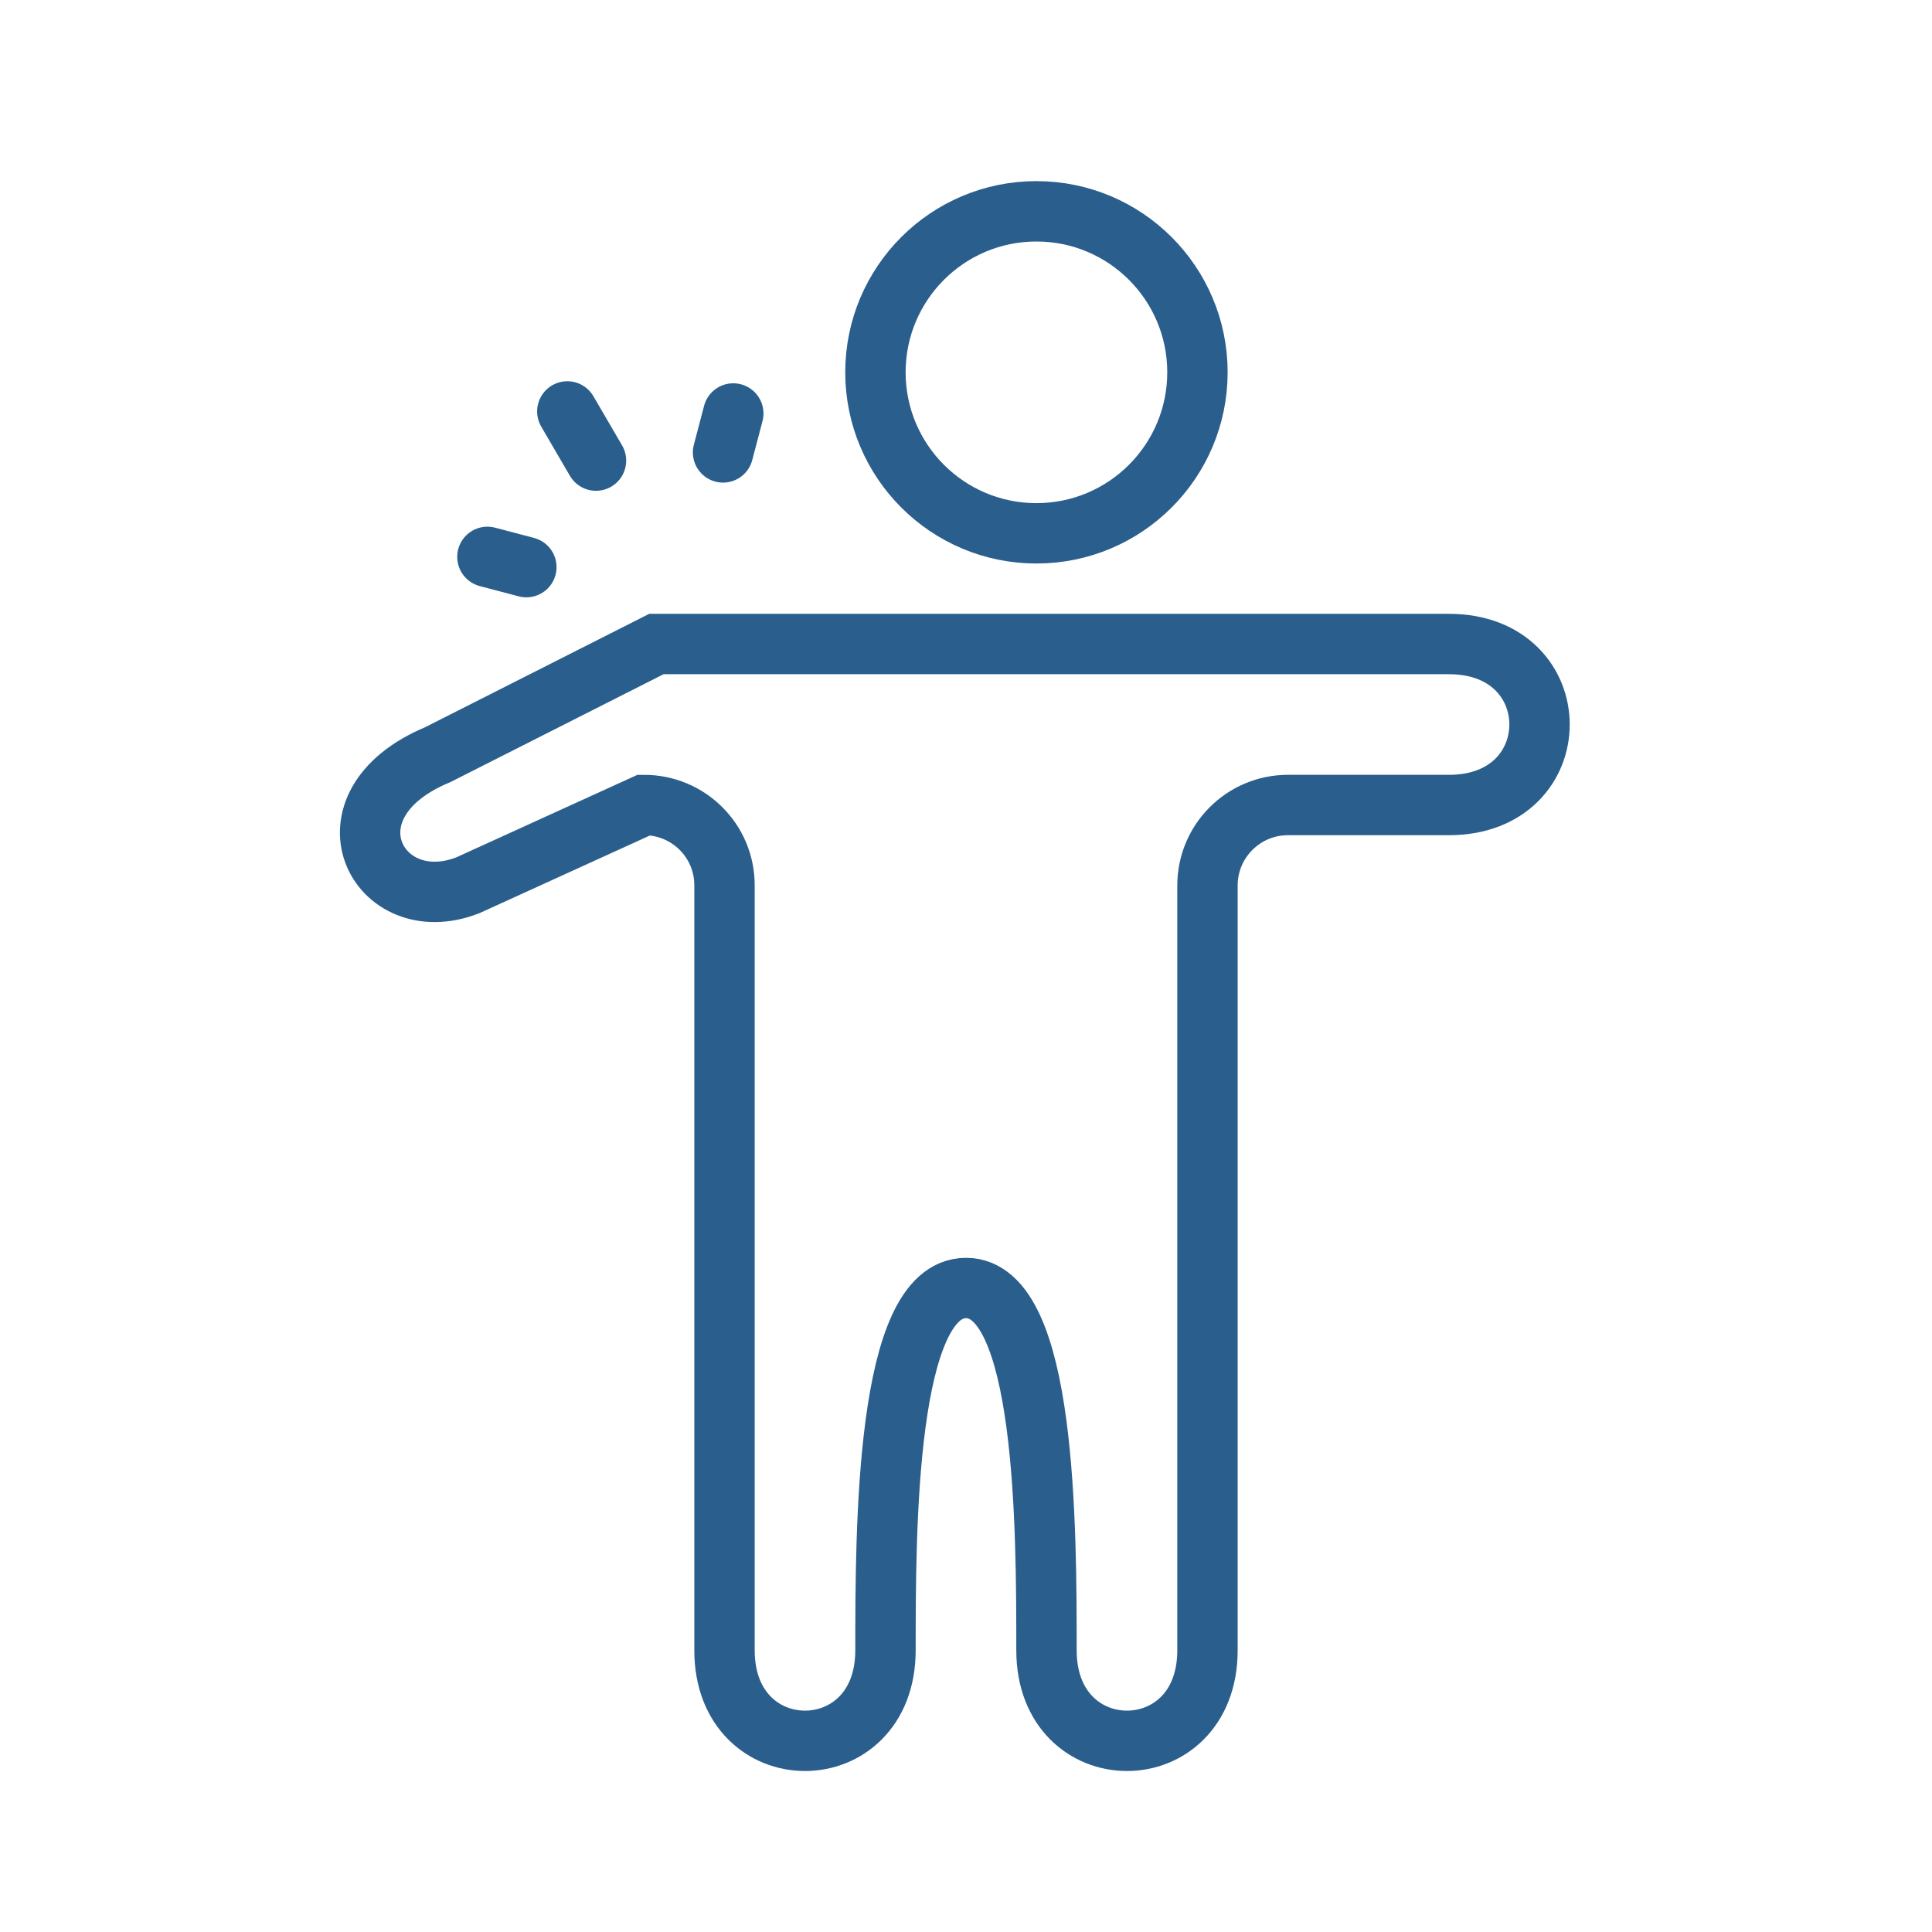
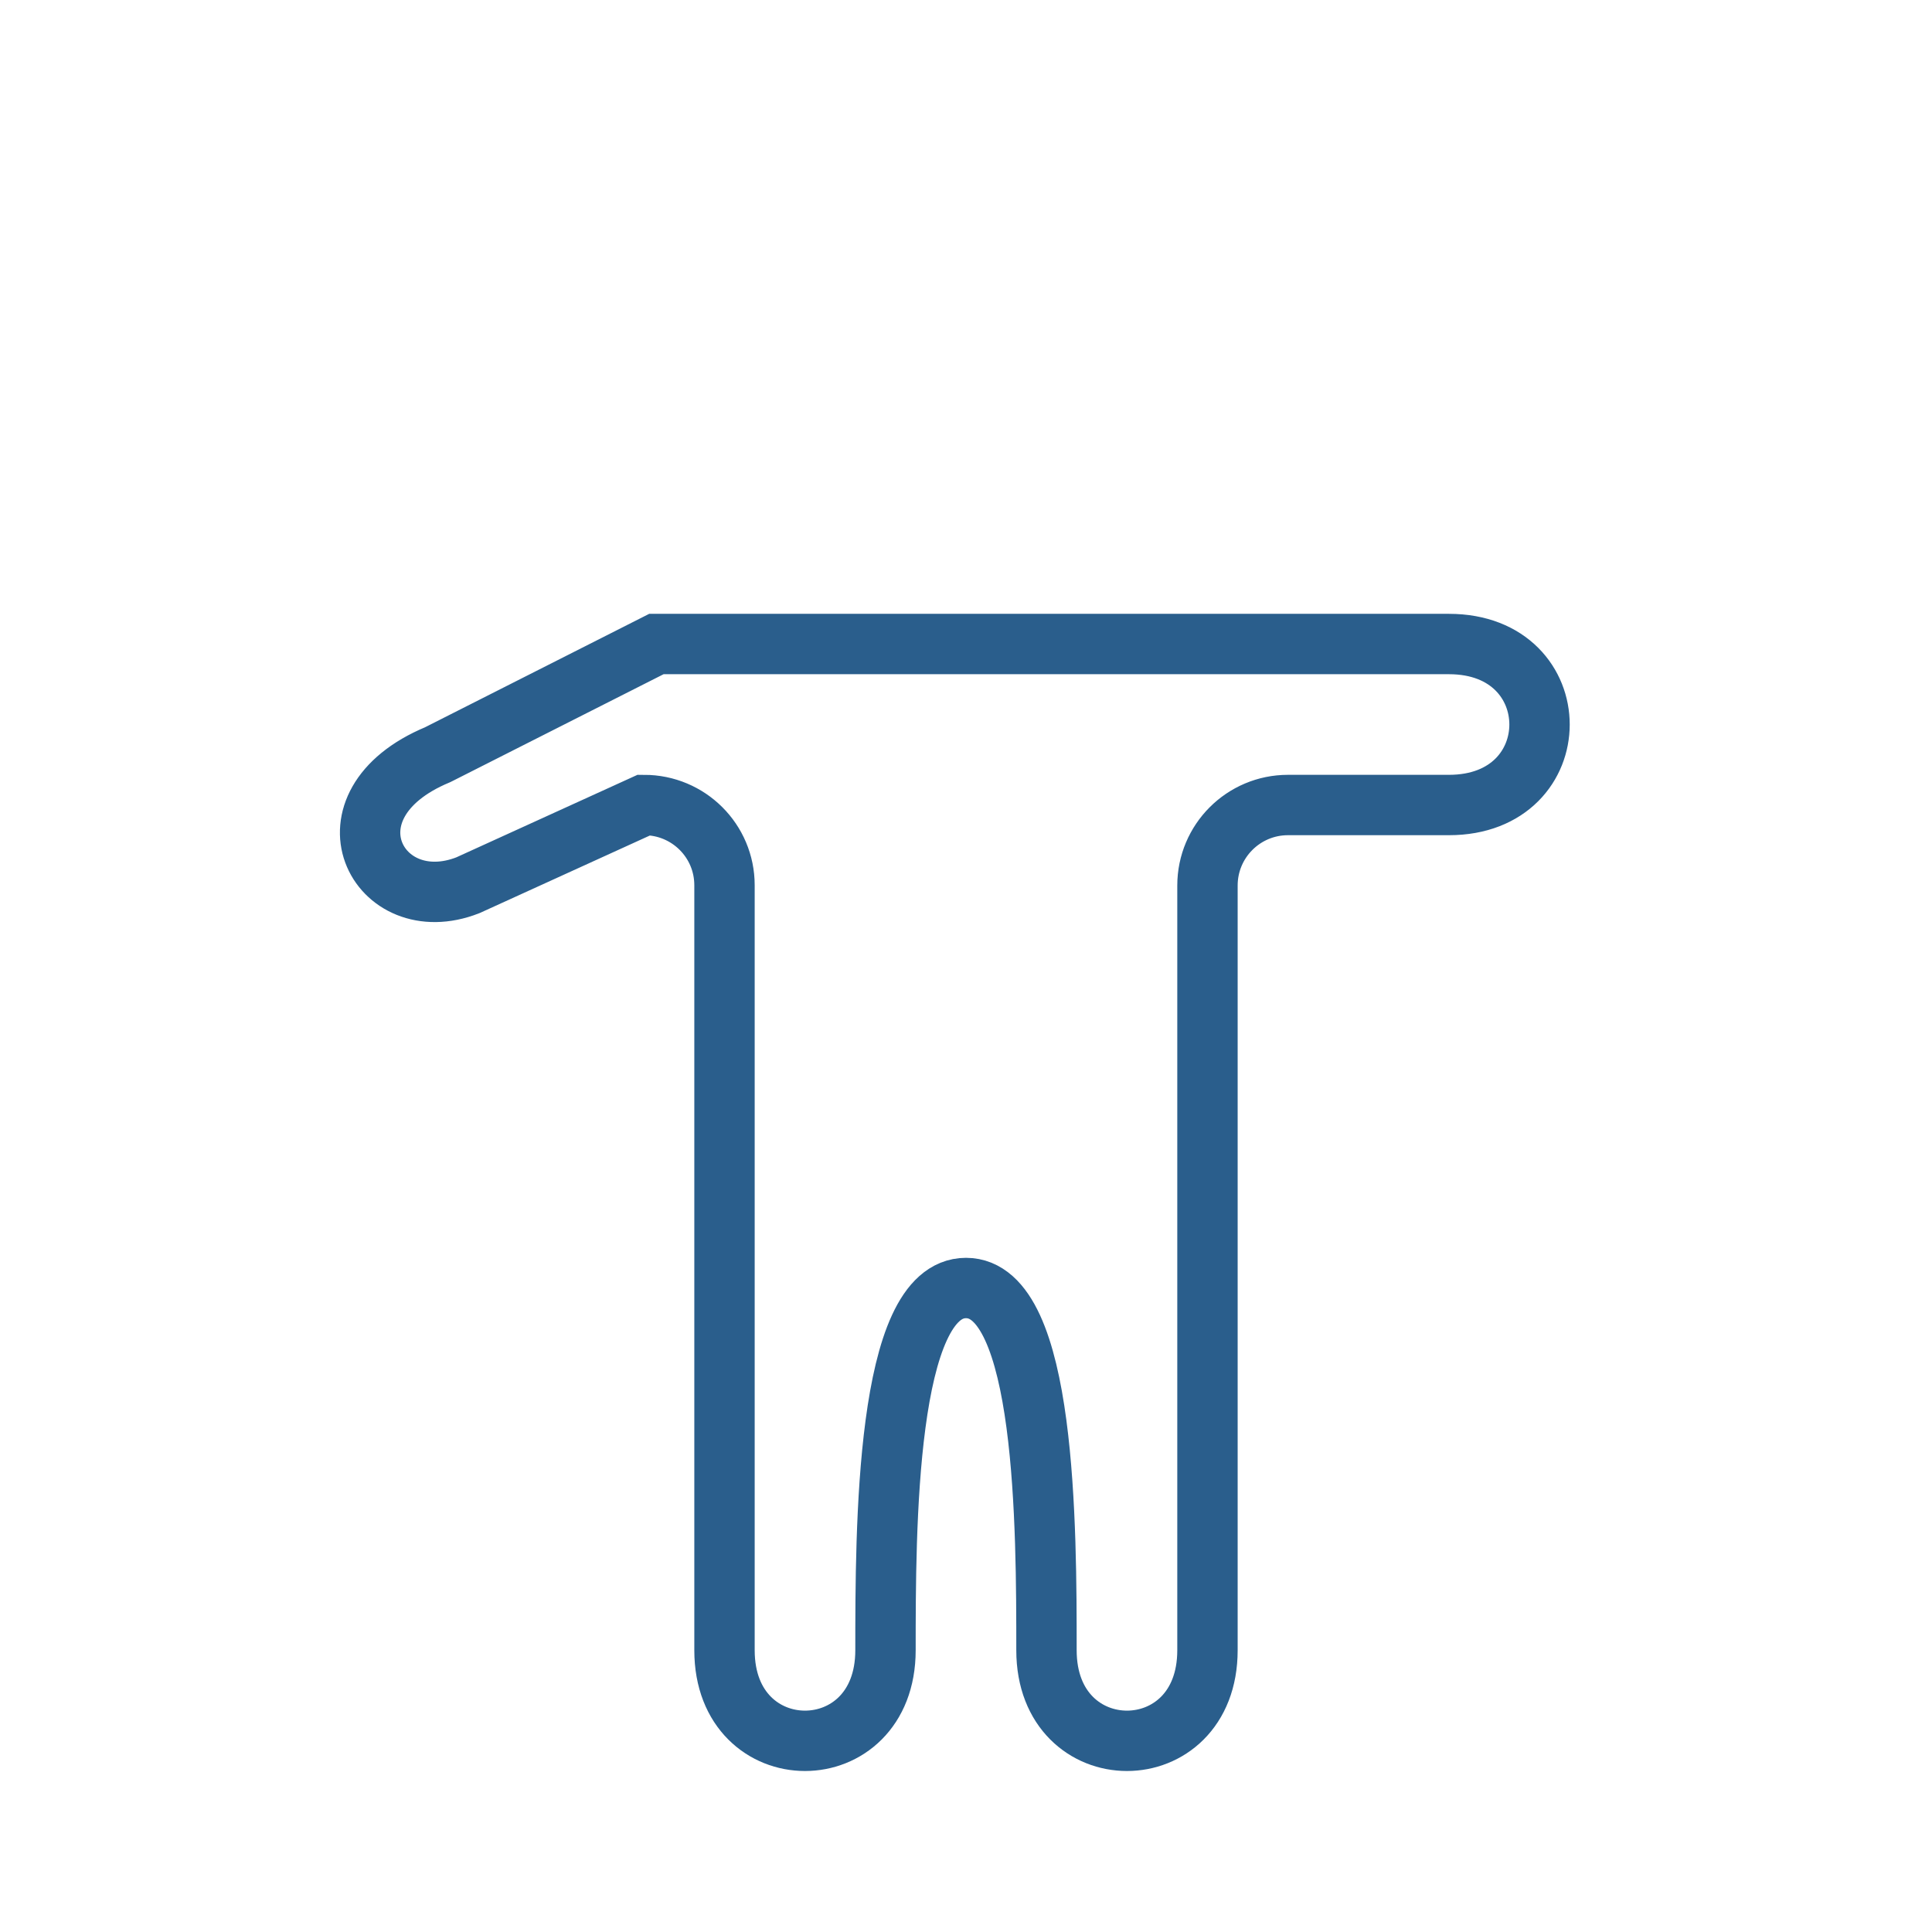
<svg xmlns="http://www.w3.org/2000/svg" width="64" height="64" viewBox="0 0 64 64" fill="none">
-   <path d="M14.5 25C10.5 26.667 12.5 30.5 15.5 29.325L21.334 26.667C22.807 26.667 24 27.853 24 29.325V54.667C24 58.667 29.333 58.667 29.333 54.667C29.333 50.667 29.333 42.667 32 42.667C34.666 42.667 34.666 50.667 34.666 54.667C34.666 58.667 39.999 58.667 39.999 54.667V29.334C39.999 27.861 41.193 26.667 42.666 26.667H47.999C51.999 26.667 51.999 21.334 47.999 21.334H21.744L14.5 25Z" stroke="#2A5E8C" stroke-width="2" stroke-linecap="round" />
-   <path d="M39.667 12.333C39.667 15.279 37.279 17.667 34.333 17.667C31.388 17.667 29 15.279 29 12.333C29 9.388 31.388 7 34.333 7C37.279 7 39.667 9.388 39.667 12.333Z" stroke="#2A5E8C" stroke-width="2" />
-   <path d="M19.743 15.258L18.793 13.629" stroke="#2A5E8C" stroke-width="2" stroke-linecap="round" />
-   <path d="M23.952 14.987L24.291 13.697" stroke="#2A5E8C" stroke-width="2" stroke-linecap="round" />
-   <path d="M17.436 18.787L16.146 18.447" stroke="#2A5E8C" stroke-width="2" stroke-linecap="round" />
+   <path d="M14.5 25C10.5 26.667 12.5 30.5 15.5 29.325L21.334 26.667C22.807 26.667 24 27.853 24 29.325V54.667C24 58.667 29.333 58.667 29.333 54.667C29.333 50.667 29.333 42.667 32 42.667C34.666 42.667 34.666 50.667 34.666 54.667C34.666 58.667 39.999 58.667 39.999 54.667V29.334C39.999 27.861 41.193 26.667 42.666 26.667H47.999C51.999 26.667 51.999 21.334 47.999 21.334H21.744L14.5 25" stroke="#2A5E8C" stroke-width="2" stroke-linecap="round" />
</svg>